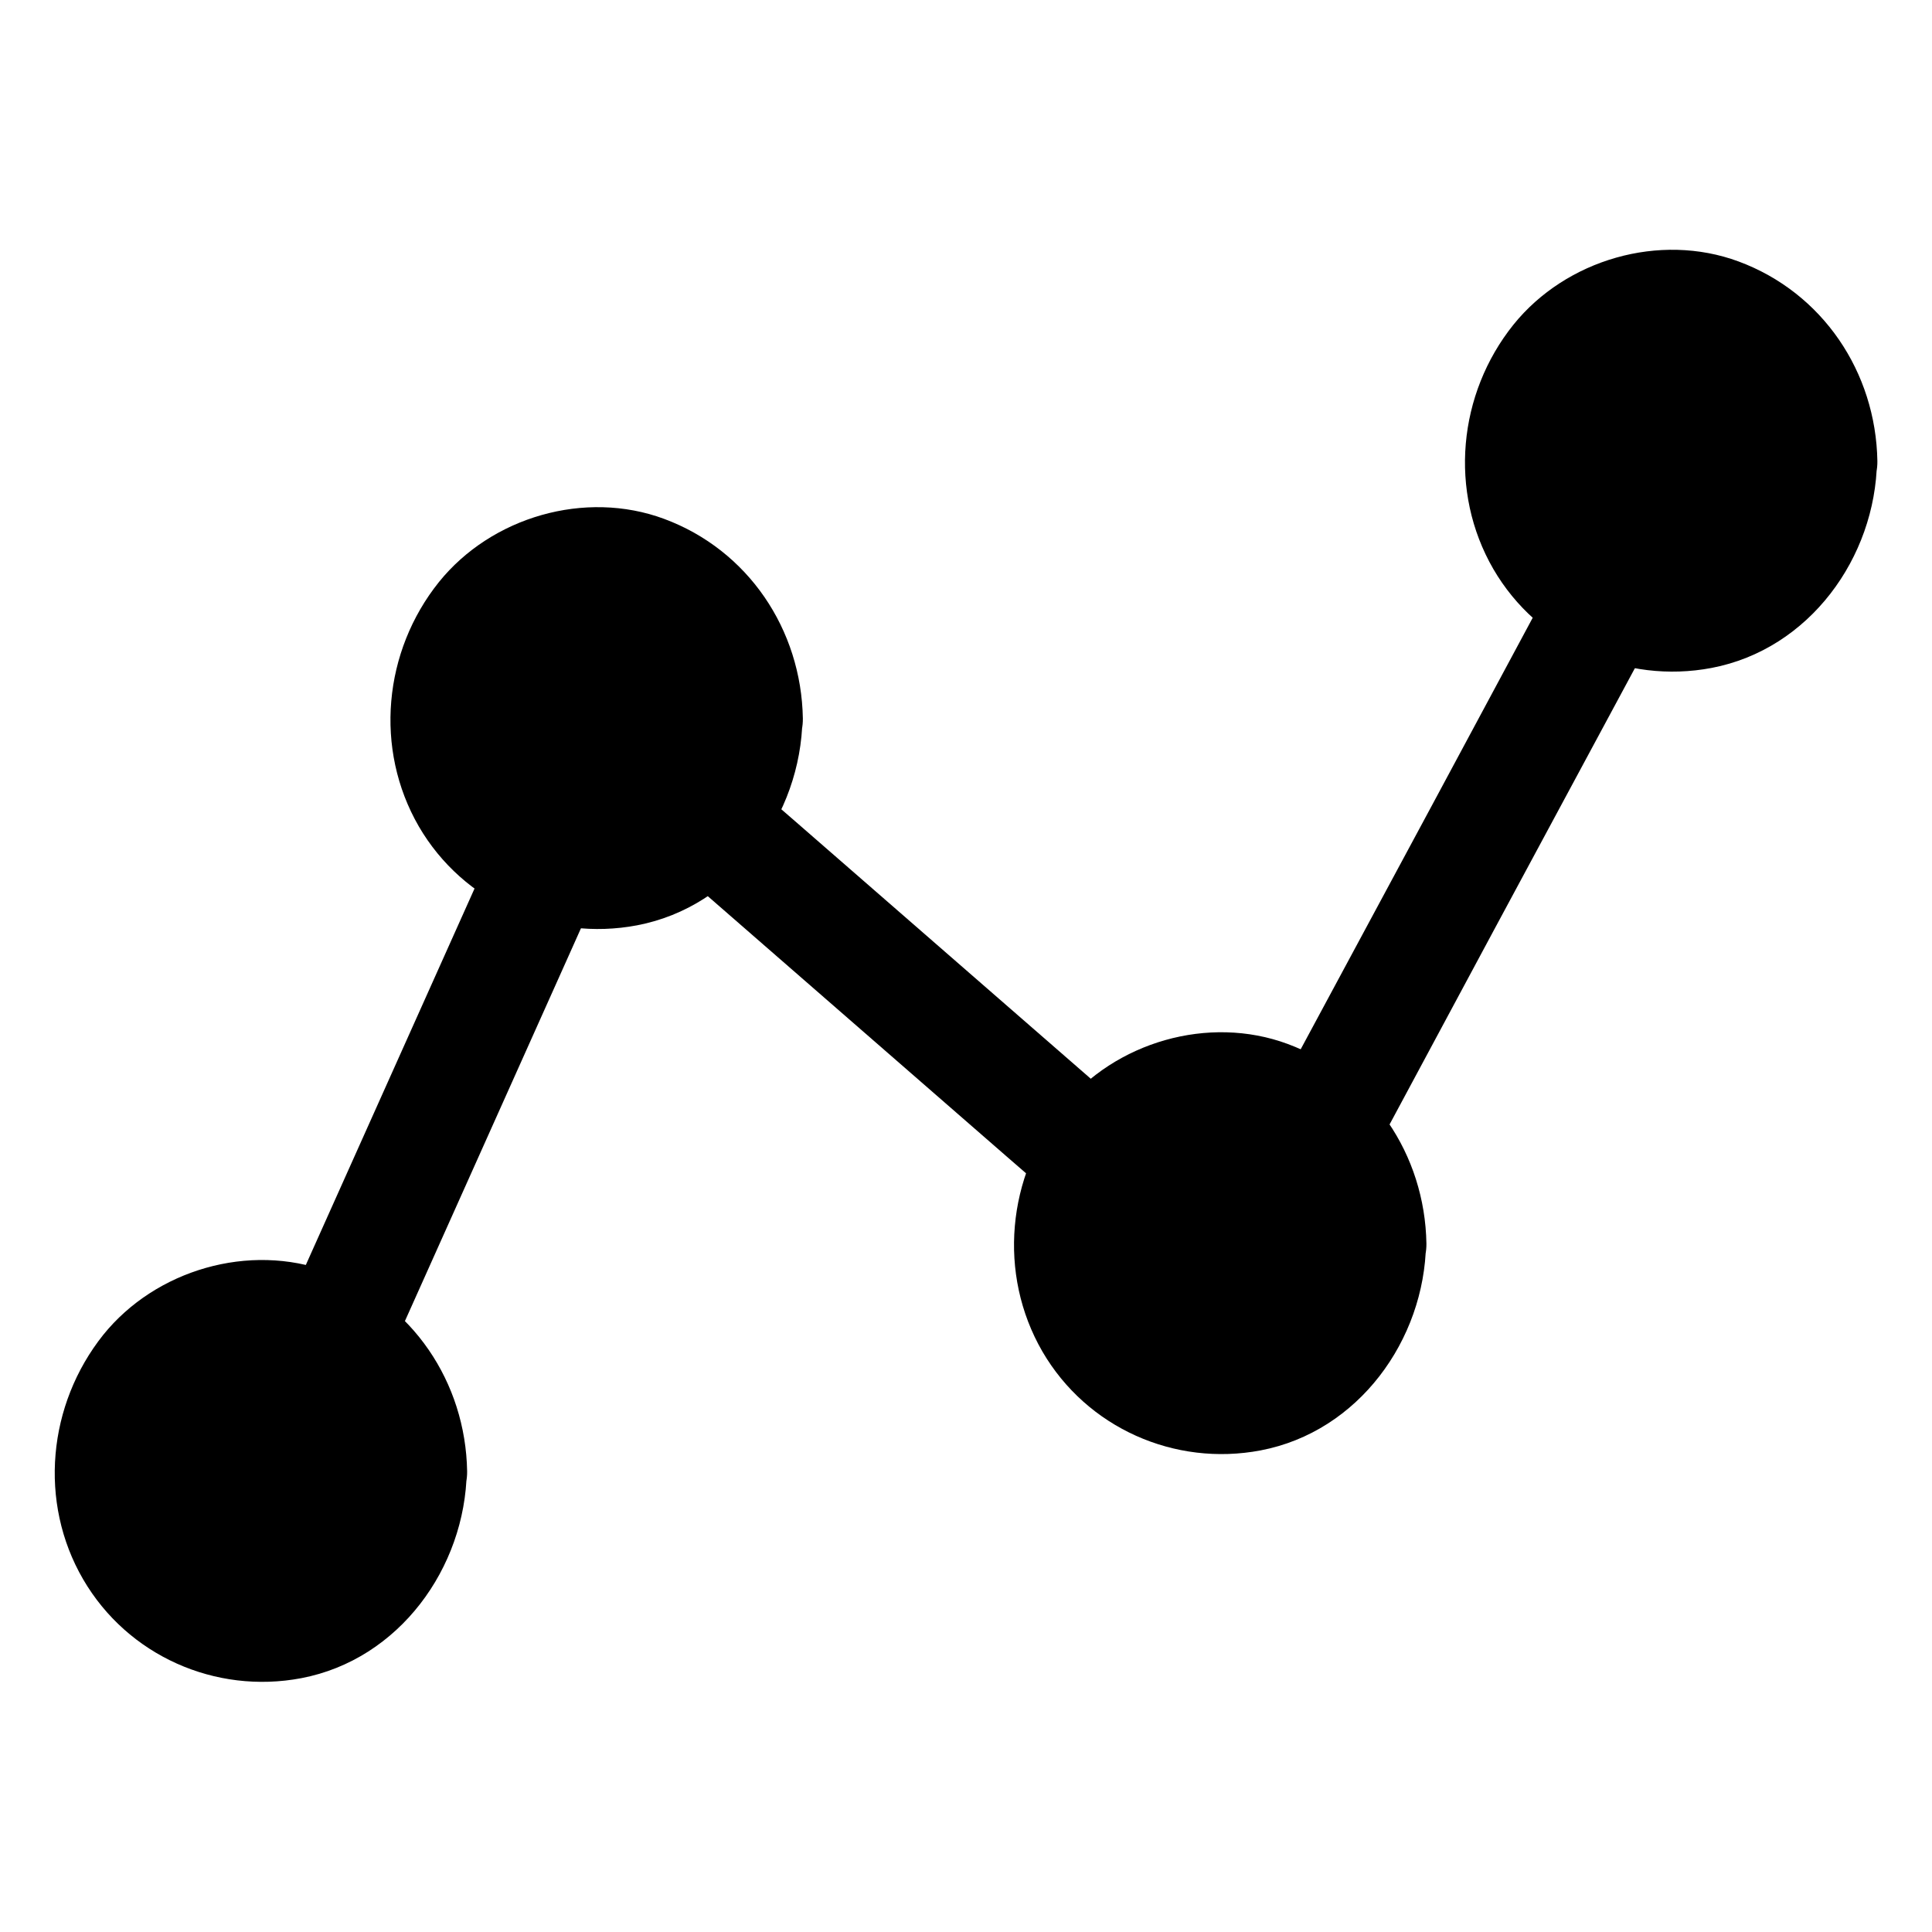
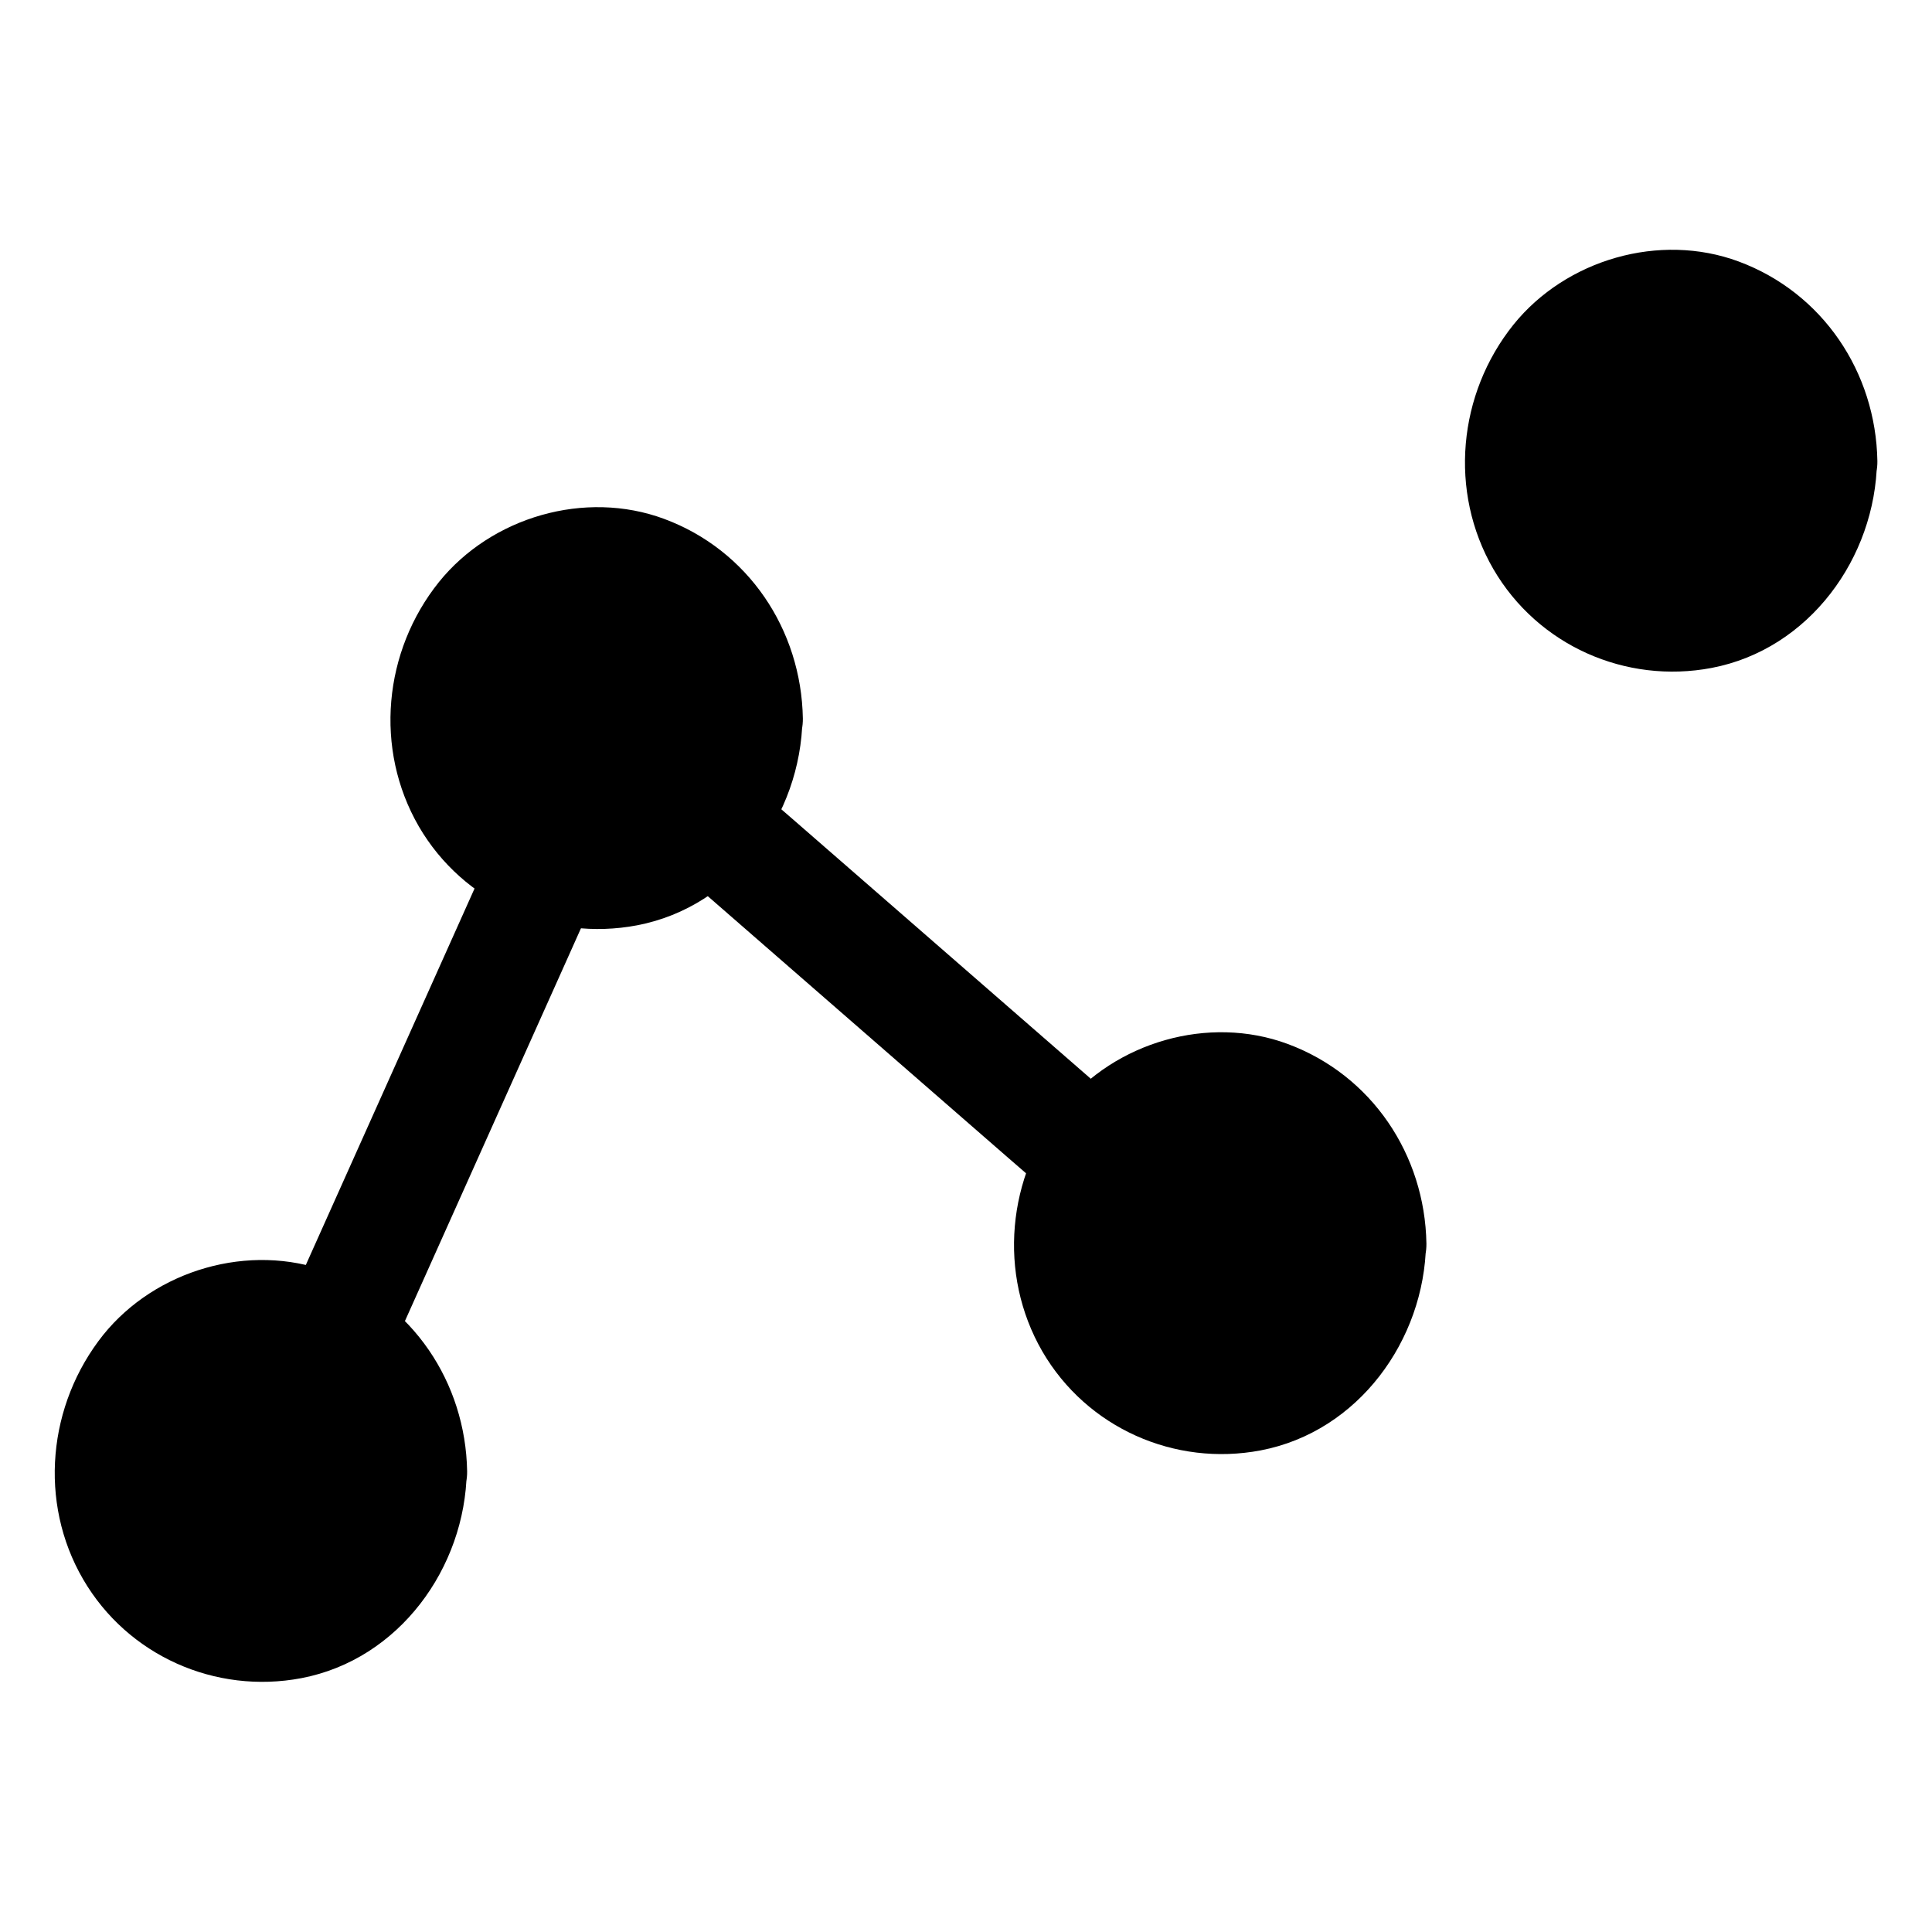
<svg xmlns="http://www.w3.org/2000/svg" fill="#000000" width="800px" height="800px" version="1.1" viewBox="144 144 512 512">
  <g>
    <path d="m252.68 533.91c0 22.594-17.727 40.91-39.598 40.91-21.871 0-39.602-18.316-39.602-40.91s17.73-40.91 39.602-40.91c21.871 0 39.598 18.316 39.598 40.91" />
    <path d="m237.57 533.91c0 0.707-0.605 6.144 0 3.023-0.301 1.812-0.707 3.629-1.309 5.34-0.301 0.906-0.605 1.715-0.906 2.519 0.102-0.203 0.906-2.117 0.203-0.504-0.906 1.812-1.914 3.527-2.922 5.238-1.41 2.316-0.402 0.707 0 0.102-0.605 0.707-1.109 1.309-1.715 2.016-1.211 1.309-2.519 2.519-3.828 3.629 2.117-1.715-1.008 0.504-1.812 1.008s-5.742 2.519-2.922 1.613c-1.715 0.605-3.426 1.008-5.141 1.512-0.605 0.203-2.922 0.402 0 0.102-0.906 0.102-1.812 0.203-2.719 0.203-1.613 0.102-3.223-0.102-4.836-0.102-2.316-0.102 2.215 0.504 0 0-1.109-0.301-2.215-0.504-3.223-0.805-0.805-0.203-1.715-0.504-2.519-0.805 0.605 0.203 2.519 1.309 0 0-1.309-0.707-2.719-1.512-4.031-2.215-0.402-0.203-2.621-1.812-1.109-0.707 1.41 1.109-0.707-0.605-1.008-0.906-1.41-1.41-2.82-2.719-4.133-4.231 1.914 2.316-1.008-1.715-1.41-2.418-0.402-0.805-0.805-1.613-1.309-2.316-0.102-0.203-1.008-2.215-0.301-0.605 0.707 1.715-0.301-1.008-0.402-1.309-0.301-0.906-0.504-1.715-0.805-2.621-0.203-0.906-0.402-1.812-0.605-2.719-0.504-2.316 0.102 3.426-0.102-0.805-0.102-1.914-0.102-3.828 0-5.742 0-0.203 0.301-2.519 0-0.805-0.203 1.812 0.203-1.008 0.301-1.41 0.402-1.812 0.906-3.527 1.512-5.238 0.605-1.613-0.102 0.203-0.203 0.504 0.605-1.211 1.211-2.418 1.812-3.527 0.504-0.805 3.223-4.535 1.41-2.418 1.008-1.211 2.016-2.316 3.125-3.426 0.605-0.605 1.309-1.211 1.914-1.715 1.715-1.512-1.812 1.211 0.102 0 1.715-1.109 3.324-2.016 5.141-3.023 0.605-0.301 2.621-0.906 0 0 0.605-0.203 1.211-0.504 1.914-0.605 0.906-0.203 1.715-0.504 2.621-0.707 0.402-0.102 3.223-0.707 1.309-0.301-1.41 0.203 2.719-0.102 3.426-0.102 0.906 0 1.812 0.102 2.719 0.102 4.031 0.203-2.519-0.805 1.309 0.203 1.715 0.402 3.426 0.906 5.141 1.512-2.519-0.906-0.605-0.301 0 0 1.211 0.605 2.316 1.211 3.426 1.914 0.605 0.301 1.109 0.707 1.613 1.109 1.41 0.906-1.41-1.41 0.605 0.504 1.41 1.41 2.82 2.719 4.133 4.231 1.512 1.715-1.211-1.812 0.102 0.102 0.605 0.906 1.211 1.812 1.812 2.82 0.402 0.805 0.805 1.613 1.309 2.316 1.309 2.418-0.203-0.906 0.301 0.707 0.707 2.016 1.109 3.93 1.715 5.945 0.102 0.605 0.402 2.922 0.102 0.102 0.094 0.891 0.195 2.301 0.195 3.711 0.102 7.859 6.852 15.516 15.113 15.113 8.062-0.402 15.215-6.648 15.113-15.113-0.402-23.578-14.508-44.637-36.777-52.898-20.957-7.758-45.746-0.504-59.652 16.727-14.707 18.438-17.227 44.336-5.336 64.789 11.789 20.254 35.066 30.531 57.836 26.199 25.895-4.938 43.43-29.223 43.832-54.816 0.102-7.859-7.055-15.516-15.113-15.113-8.266 0.402-14.914 6.648-15.016 15.113z" />
    <path d="m341.66 334.4c0 22.594-17.727 40.91-39.598 40.91s-39.602-18.316-39.602-40.91 17.73-40.91 39.602-40.91 39.598 18.316 39.598 40.91" />
    <path d="m326.54 334.4c0 0.707-0.605 6.144 0 3.023-0.301 1.812-0.707 3.629-1.309 5.34-0.301 0.906-0.605 1.715-0.906 2.519 0.102-0.203 0.906-2.117 0.203-0.504-0.906 1.812-1.914 3.527-2.922 5.238-1.41 2.316-0.402 0.707 0 0.102-0.605 0.707-1.109 1.309-1.715 2.016-1.211 1.309-2.519 2.519-3.828 3.629 2.117-1.715-1.008 0.504-1.812 1.008-0.805 0.504-5.742 2.519-2.922 1.613-1.715 0.605-3.426 1.008-5.141 1.512-0.605 0.203-2.922 0.402 0 0.102-0.906 0.102-1.812 0.203-2.719 0.203-1.613 0.102-3.223-0.102-4.836-0.102-2.316-0.102 2.215 0.504 0 0-1.109-0.301-2.215-0.504-3.223-0.805-0.805-0.203-1.715-0.504-2.519-0.805 0.605 0.203 2.519 1.309 0 0-1.309-0.707-2.719-1.512-4.031-2.215-0.402-0.203-2.621-1.812-1.109-0.707 1.41 1.109-0.707-0.605-1.008-0.906-1.41-1.41-2.82-2.719-4.133-4.231 1.914 2.316-1.008-1.715-1.41-2.418-0.402-0.805-0.805-1.613-1.309-2.316-0.102-0.203-1.008-2.215-0.301-0.605 0.707 1.715-0.301-1.008-0.402-1.309-0.301-0.906-0.504-1.715-0.805-2.621-0.203-0.906-0.402-1.812-0.605-2.719-0.504-2.316 0.102 3.426-0.102-0.805-0.102-1.914-0.102-3.828 0-5.742 0-0.203 0.301-2.519 0-0.805-0.203 1.812 0.203-1.008 0.301-1.41 0.402-1.812 0.906-3.527 1.512-5.238 0.605-1.613-0.102 0.203-0.203 0.504 0.605-1.211 1.211-2.418 1.812-3.527 0.504-0.805 3.223-4.535 1.41-2.418 1.008-1.211 2.016-2.316 3.125-3.426 0.605-0.605 1.309-1.211 1.914-1.715 1.715-1.512-1.812 1.211 0.102 0 1.715-1.109 3.324-2.016 5.141-3.023 0.605-0.301 2.621-0.906 0 0 0.605-0.203 1.211-0.504 1.914-0.605 0.906-0.203 1.715-0.504 2.621-0.707 0.402-0.102 3.223-0.707 1.309-0.301-1.41 0.203 2.719-0.102 3.426-0.102 0.906 0 1.812 0.102 2.719 0.102 4.031 0.203-2.519-0.805 1.309 0.203 1.715 0.402 3.426 0.906 5.141 1.512-2.519-0.906-0.605-0.301 0 0 1.211 0.605 2.316 1.211 3.426 1.914 0.605 0.301 1.109 0.707 1.613 1.109 1.41 0.906-1.41-1.41 0.605 0.504 1.41 1.41 2.82 2.719 4.133 4.231 1.512 1.715-1.211-1.812 0.102 0.102 0.605 0.906 1.211 1.812 1.812 2.82 0.402 0.805 0.805 1.613 1.309 2.316 1.309 2.418-0.203-0.906 0.301 0.707 0.707 2.016 1.109 3.93 1.715 5.945 0.102 0.605 0.402 2.922 0.102 0.102 0.094 0.891 0.195 2.301 0.195 3.711 0.102 7.859 6.852 15.516 15.113 15.113 8.062-0.402 15.215-6.648 15.113-15.113-0.402-23.578-14.508-44.637-36.777-52.898-20.957-7.758-45.746-0.504-59.652 16.727-14.711 18.34-17.23 44.234-5.34 64.789 11.789 20.254 35.066 30.531 57.836 26.199 25.895-4.938 43.43-29.223 43.832-54.816 0.102-7.859-7.055-15.516-15.113-15.113-8.16 0.402-14.91 6.648-15.012 15.113z" />
    <path d="m506.91 473.55c0 22.594-17.73 40.91-39.598 40.91-21.871 0-39.602-18.316-39.602-40.91s17.73-40.91 39.602-40.91c21.867 0 39.598 18.316 39.598 40.91" />
    <path d="m491.79 473.55c0 0.707-0.605 6.144 0 3.023-0.301 1.812-0.707 3.629-1.309 5.34-0.301 0.906-0.605 1.715-0.906 2.519 0.102-0.203 1.008-2.117 0.203-0.504-0.906 1.812-1.914 3.527-2.922 5.238-1.41 2.316-0.402 0.707 0 0.102-0.605 0.707-1.109 1.309-1.715 2.016-1.211 1.309-2.519 2.519-3.828 3.629 2.117-1.715-1.008 0.504-1.812 1.008-0.805 0.504-5.742 2.519-2.922 1.613-1.715 0.605-3.426 1.008-5.141 1.512-0.605 0.203-2.922 0.402 0 0.102-0.906 0.102-1.812 0.203-2.719 0.203-1.613 0.102-3.223-0.102-4.836-0.102-2.316-0.102 2.215 0.504 0 0-1.109-0.301-2.215-0.504-3.223-0.805-0.805-0.203-1.715-0.504-2.519-0.805 0.605 0.203 2.519 1.309 0 0-1.309-0.707-2.719-1.512-4.031-2.215-0.402-0.203-2.621-1.812-1.109-0.707 1.41 1.109-0.707-0.605-1.008-0.906-1.41-1.41-2.82-2.719-4.133-4.231 1.914 2.316-1.008-1.715-1.41-2.418-0.402-0.805-0.805-1.613-1.309-2.316-0.102-0.203-1.008-2.215-0.301-0.605 0.707 1.715-0.301-1.008-0.402-1.309-0.301-0.906-0.504-1.715-0.805-2.621-0.203-0.906-0.402-1.812-0.605-2.719-0.504-2.316 0.102 3.426-0.102-0.805-0.102-1.914-0.102-3.828 0-5.742 0-0.203 0.301-2.519 0-0.805-0.203 1.812 0.203-1.008 0.301-1.41 0.402-1.812 0.906-3.527 1.512-5.238 0.605-1.613-0.102 0.203-0.203 0.504 0.605-1.211 1.211-2.418 1.812-3.527 0.504-0.805 3.223-4.535 1.41-2.418 1.008-1.211 2.016-2.316 3.125-3.426 0.605-0.605 1.309-1.211 1.914-1.715 1.715-1.512-1.812 1.211 0.102 0 1.715-1.109 3.324-2.016 5.141-3.023 0.605-0.301 2.621-0.906 0 0 0.605-0.203 1.211-0.504 1.914-0.605 0.906-0.203 1.715-0.504 2.621-0.707 0.402-0.102 3.223-0.707 1.309-0.301-1.41 0.203 2.719-0.102 3.426-0.102 0.906 0 1.812 0.102 2.719 0.102 4.031 0.203-2.519-0.805 1.309 0.203 1.715 0.402 3.426 0.906 5.141 1.512-2.519-0.906-0.605-0.301 0 0 1.211 0.605 2.316 1.211 3.426 1.914 0.605 0.301 1.109 0.707 1.613 1.109 1.41 0.906-1.41-1.41 0.605 0.504 1.41 1.41 2.82 2.719 4.133 4.231 1.512 1.715-1.211-1.812 0.102 0.102 0.605 0.906 1.211 1.812 1.812 2.82 0.402 0.805 0.805 1.613 1.309 2.316 1.309 2.418-0.203-0.906 0.301 0.707 0.707 2.016 1.109 3.93 1.715 5.945 0.102 0.605 0.402 2.922 0.102 0.102 0.094 0.891 0.195 2.301 0.195 3.711 0.102 7.859 6.852 15.516 15.113 15.113 8.062-0.402 15.215-6.648 15.113-15.113-0.402-23.578-14.508-44.637-36.777-52.898-20.957-7.758-45.746-0.504-59.652 16.727-14.711 18.34-17.23 44.234-5.34 64.789 11.789 20.254 35.066 30.531 57.836 26.199 25.895-4.938 43.43-29.223 43.832-54.816 0.102-7.859-7.055-15.516-15.113-15.113-8.16 0.402-14.812 6.648-15.012 15.113z" />
    <path d="m626.41 266.19c0 22.594-17.73 40.91-39.598 40.91-21.871 0-39.602-18.316-39.602-40.91s17.73-40.91 39.602-40.91c21.867 0 39.598 18.316 39.598 40.91" />
    <path d="m611.3 266.19c0 0.707-0.605 6.144 0 3.023-0.301 1.812-0.707 3.629-1.309 5.34-0.301 0.906-0.605 1.715-0.906 2.519 0.102-0.203 1.008-2.117 0.203-0.504-0.906 1.812-1.914 3.527-2.922 5.238-1.41 2.316-0.402 0.707 0 0.102-0.605 0.707-1.109 1.309-1.715 2.016-1.211 1.309-2.519 2.519-3.828 3.629 2.117-1.715-1.008 0.504-1.812 1.008-0.805 0.504-5.742 2.519-2.922 1.613-1.715 0.605-3.426 1.008-5.141 1.512-0.605 0.203-2.922 0.402 0 0.102-0.906 0.102-1.812 0.203-2.719 0.203-1.613 0.102-3.223-0.102-4.836-0.102-2.316-0.102 2.215 0.504 0 0-1.109-0.301-2.215-0.504-3.223-0.805-0.805-0.203-1.715-0.504-2.519-0.805 0.605 0.203 2.519 1.309 0 0-1.309-0.707-2.719-1.512-4.031-2.215-0.402-0.203-2.621-1.812-1.109-0.707 1.41 1.109-0.707-0.605-1.008-0.906-1.41-1.41-2.82-2.719-4.133-4.231 1.914 2.316-1.008-1.715-1.41-2.418-0.402-0.805-0.805-1.613-1.309-2.316-0.102-0.203-1.008-2.215-0.301-0.605 0.707 1.715-0.301-1.008-0.402-1.309-0.301-0.906-0.504-1.715-0.805-2.621-0.203-0.906-0.402-1.812-0.605-2.719-0.504-2.316 0.102 3.426-0.102-0.805-0.102-1.914-0.102-3.828 0-5.742 0-0.203 0.301-2.519 0-0.805-0.203 1.812 0.203-1.008 0.301-1.41 0.402-1.812 0.906-3.527 1.512-5.238 0.605-1.613-0.102 0.203-0.203 0.504 0.605-1.211 1.211-2.418 1.812-3.527 0.504-0.805 3.223-4.535 1.41-2.418 1.008-1.211 2.016-2.316 3.125-3.426 0.605-0.605 1.309-1.211 1.914-1.715 1.715-1.512-1.812 1.211 0.102 0 1.715-1.109 3.324-2.016 5.141-3.023 0.605-0.301 2.621-0.906 0 0 0.605-0.203 1.211-0.504 1.914-0.605 0.906-0.203 1.715-0.504 2.621-0.707 0.402-0.102 3.223-0.707 1.309-0.301-1.41 0.203 2.719-0.102 3.426-0.102 0.906 0 1.812 0.102 2.719 0.102 4.031 0.203-2.519-0.805 1.309 0.203 1.715 0.402 3.426 0.906 5.141 1.512-2.519-0.906-0.605-0.301 0 0 1.211 0.605 2.316 1.211 3.426 1.914 0.605 0.301 1.109 0.707 1.613 1.109 1.41 0.906-1.41-1.41 0.605 0.504 1.41 1.41 2.82 2.719 4.133 4.231 1.512 1.715-1.211-1.812 0.102 0.102 0.605 0.906 1.211 1.812 1.812 2.82 0.402 0.805 0.805 1.613 1.309 2.316 1.309 2.418-0.203-0.906 0.301 0.707 0.707 2.016 1.109 3.93 1.715 5.945 0.102 0.605 0.402 2.922 0.102 0.102 0.094 0.891 0.195 2.301 0.195 3.711 0.102 7.859 6.852 15.516 15.113 15.113 8.062-0.402 15.215-6.648 15.113-15.113-0.402-23.578-14.508-44.637-36.777-52.898-20.957-7.758-45.746-0.504-59.652 16.727-14.711 18.34-17.23 44.234-5.34 64.789 11.789 20.254 35.066 30.531 57.836 26.199 25.895-4.938 43.43-29.223 43.832-54.816 0.102-7.859-7.055-15.516-15.113-15.113-8.16 0.402-14.812 6.648-15.012 15.113z" />
    <path d="m232.84 498.54 55.215-123.23" />
    <path d="m245.93 506.1c16.121-35.973 32.242-71.945 48.367-107.91 2.316-5.141 4.535-10.176 6.852-15.316 3.324-7.457 2.117-16.223-5.441-20.656-6.449-3.727-17.332-2.016-20.656 5.441-16.121 35.973-32.242 71.945-48.367 107.91-2.316 5.141-4.535 10.176-6.852 15.316-3.324 7.457-2.117 16.223 5.441 20.656 6.348 3.828 17.23 2.113 20.656-5.441z" />
    <path d="m331.68 361.61 102.57 89.375" />
    <path d="m321 372.29c29.926 26.098 59.852 52.094 89.777 78.191 4.332 3.727 8.566 7.457 12.898 11.184 6.144 5.34 15.316 6.047 21.363 0 5.441-5.441 6.144-16.02 0-21.363-29.926-26.098-59.852-52.094-89.777-78.191-4.332-3.727-8.566-7.457-12.898-11.184-6.144-5.34-15.316-6.047-21.363 0-5.539 5.441-6.246 15.922 0 21.363z" />
    <path d="m494.21 443.53 75.469-140.46" />
-     <path d="m507.31 451.19c22.066-41.109 44.133-82.223 66.301-123.33 3.125-5.742 6.144-11.488 9.27-17.23 3.828-7.152 1.812-16.426-5.441-20.656-6.852-4.031-16.828-1.812-20.656 5.441-22.066 41.109-44.133 82.223-66.301 123.33-3.125 5.742-6.144 11.488-9.27 17.23-3.828 7.152-1.812 16.426 5.441 20.656 6.852 4.027 16.727 1.812 20.656-5.441z" />
  </g>
</svg>